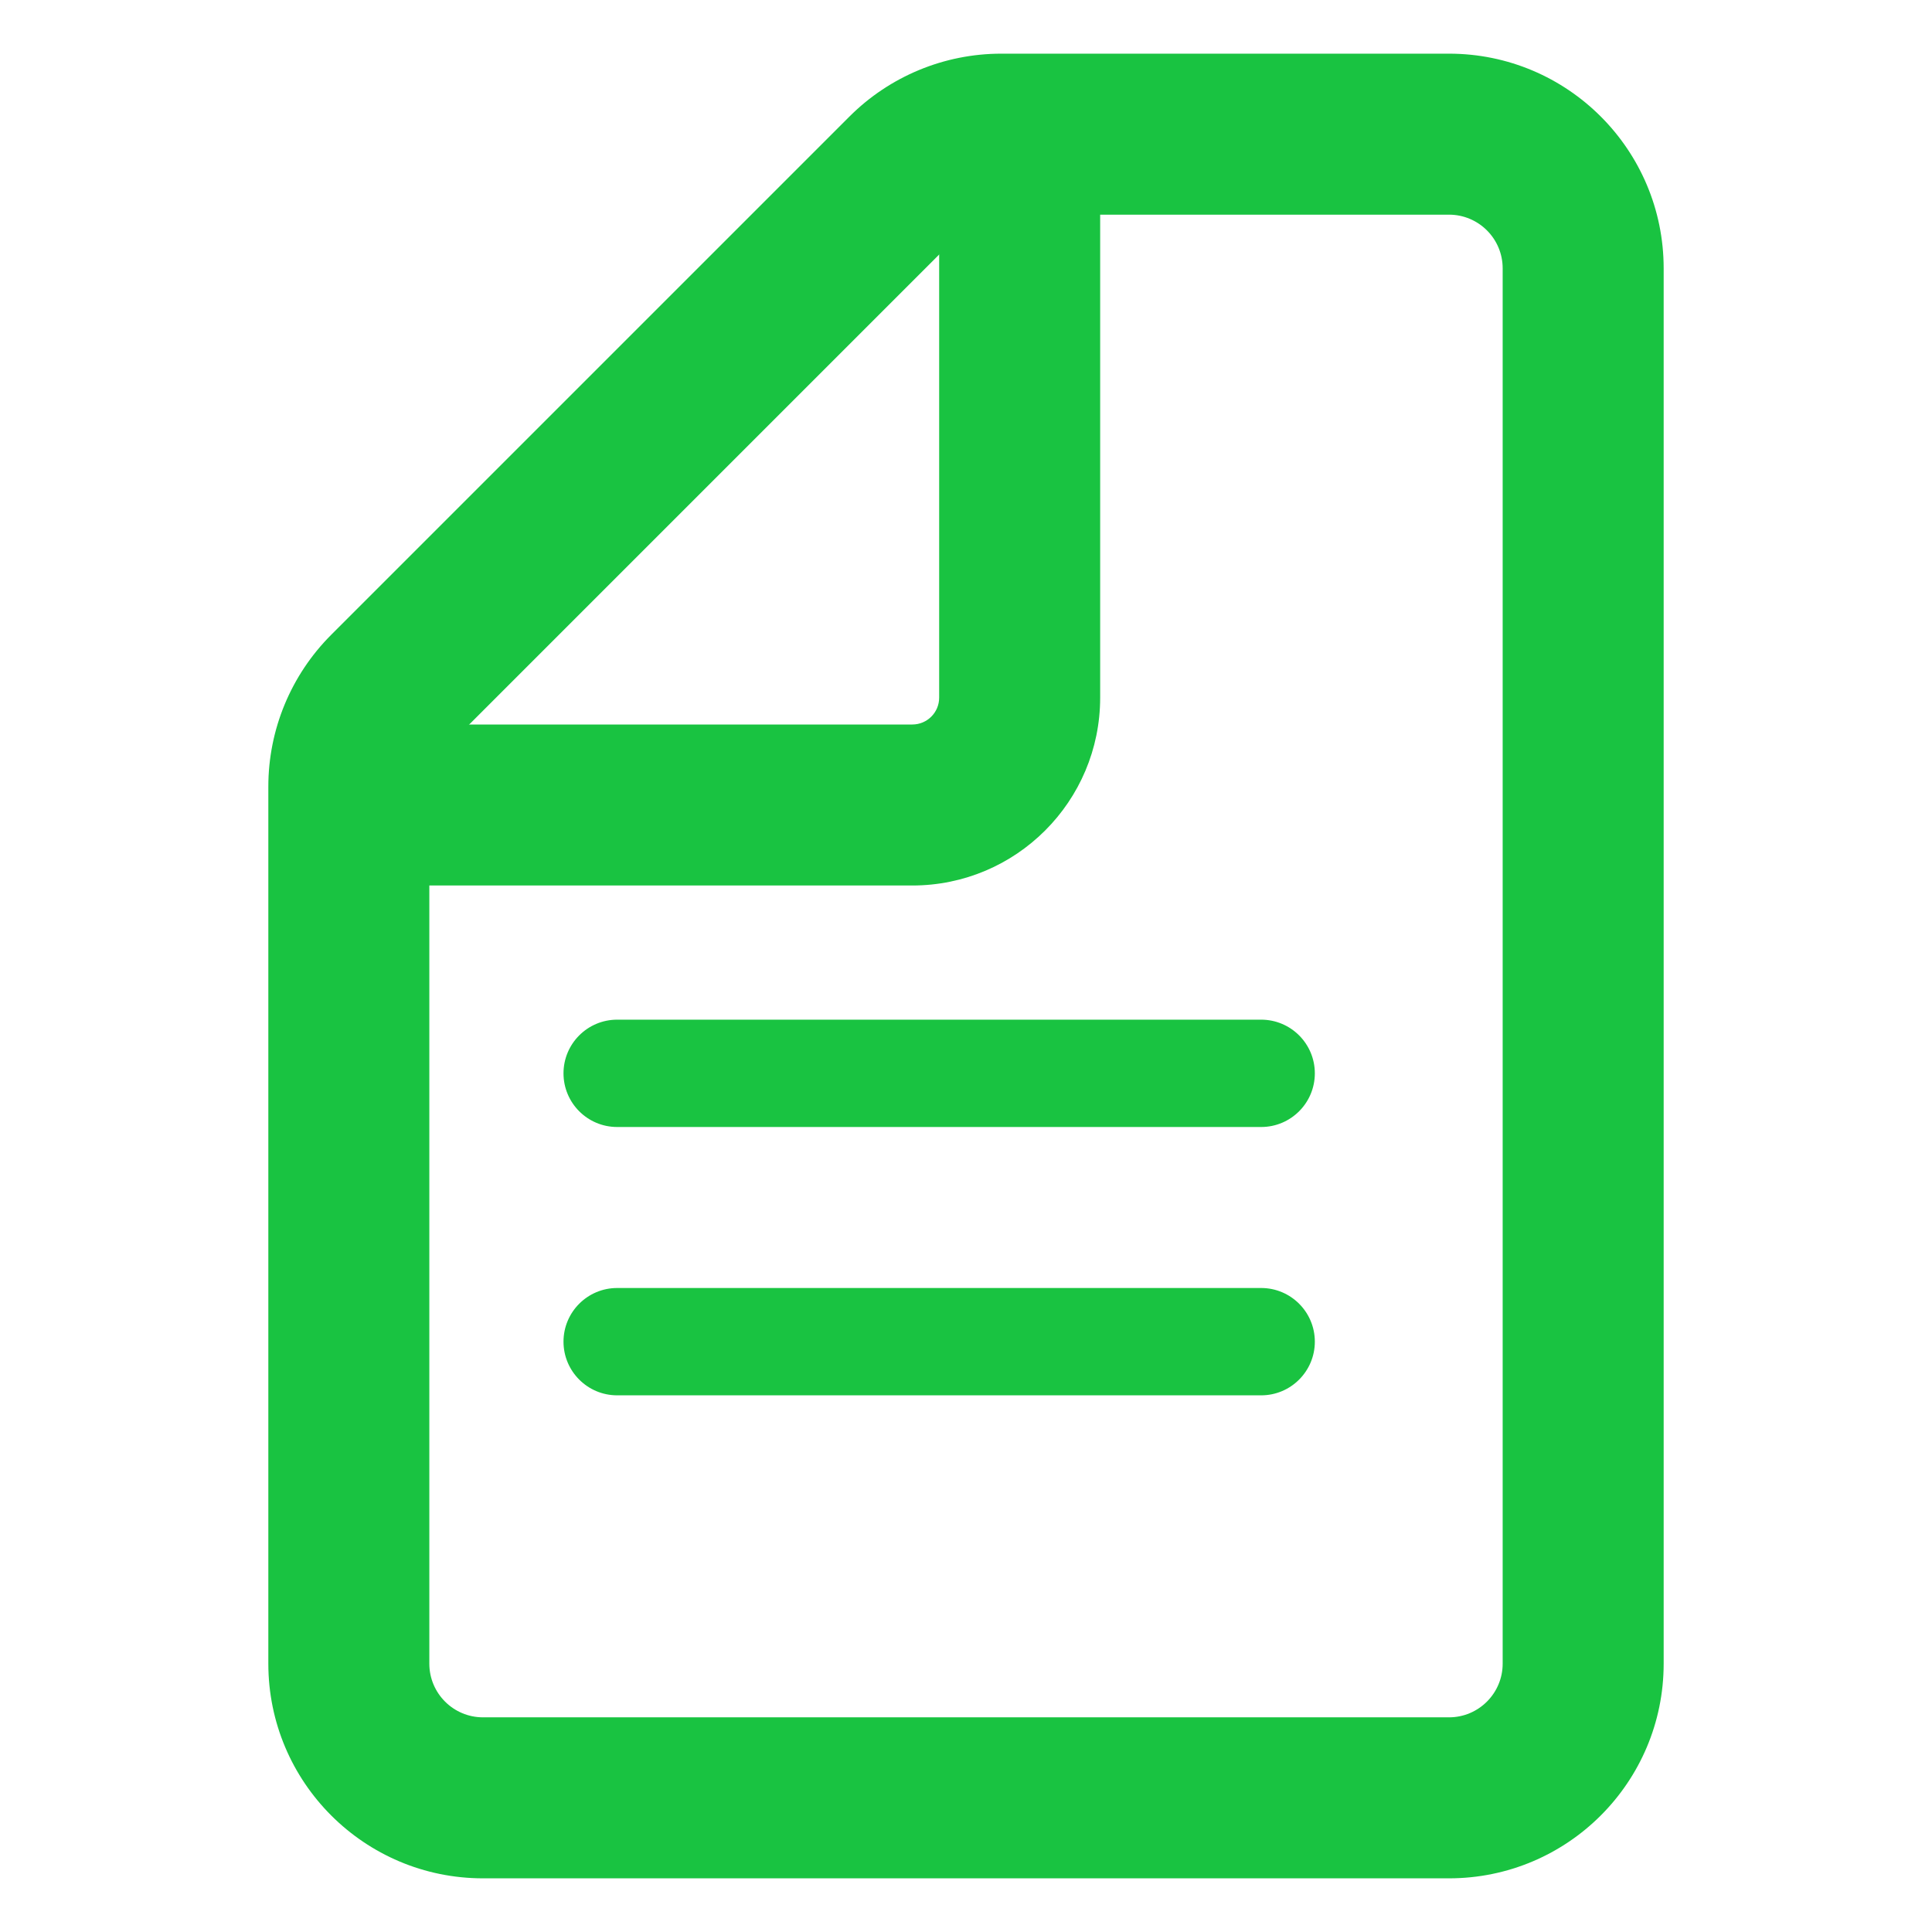
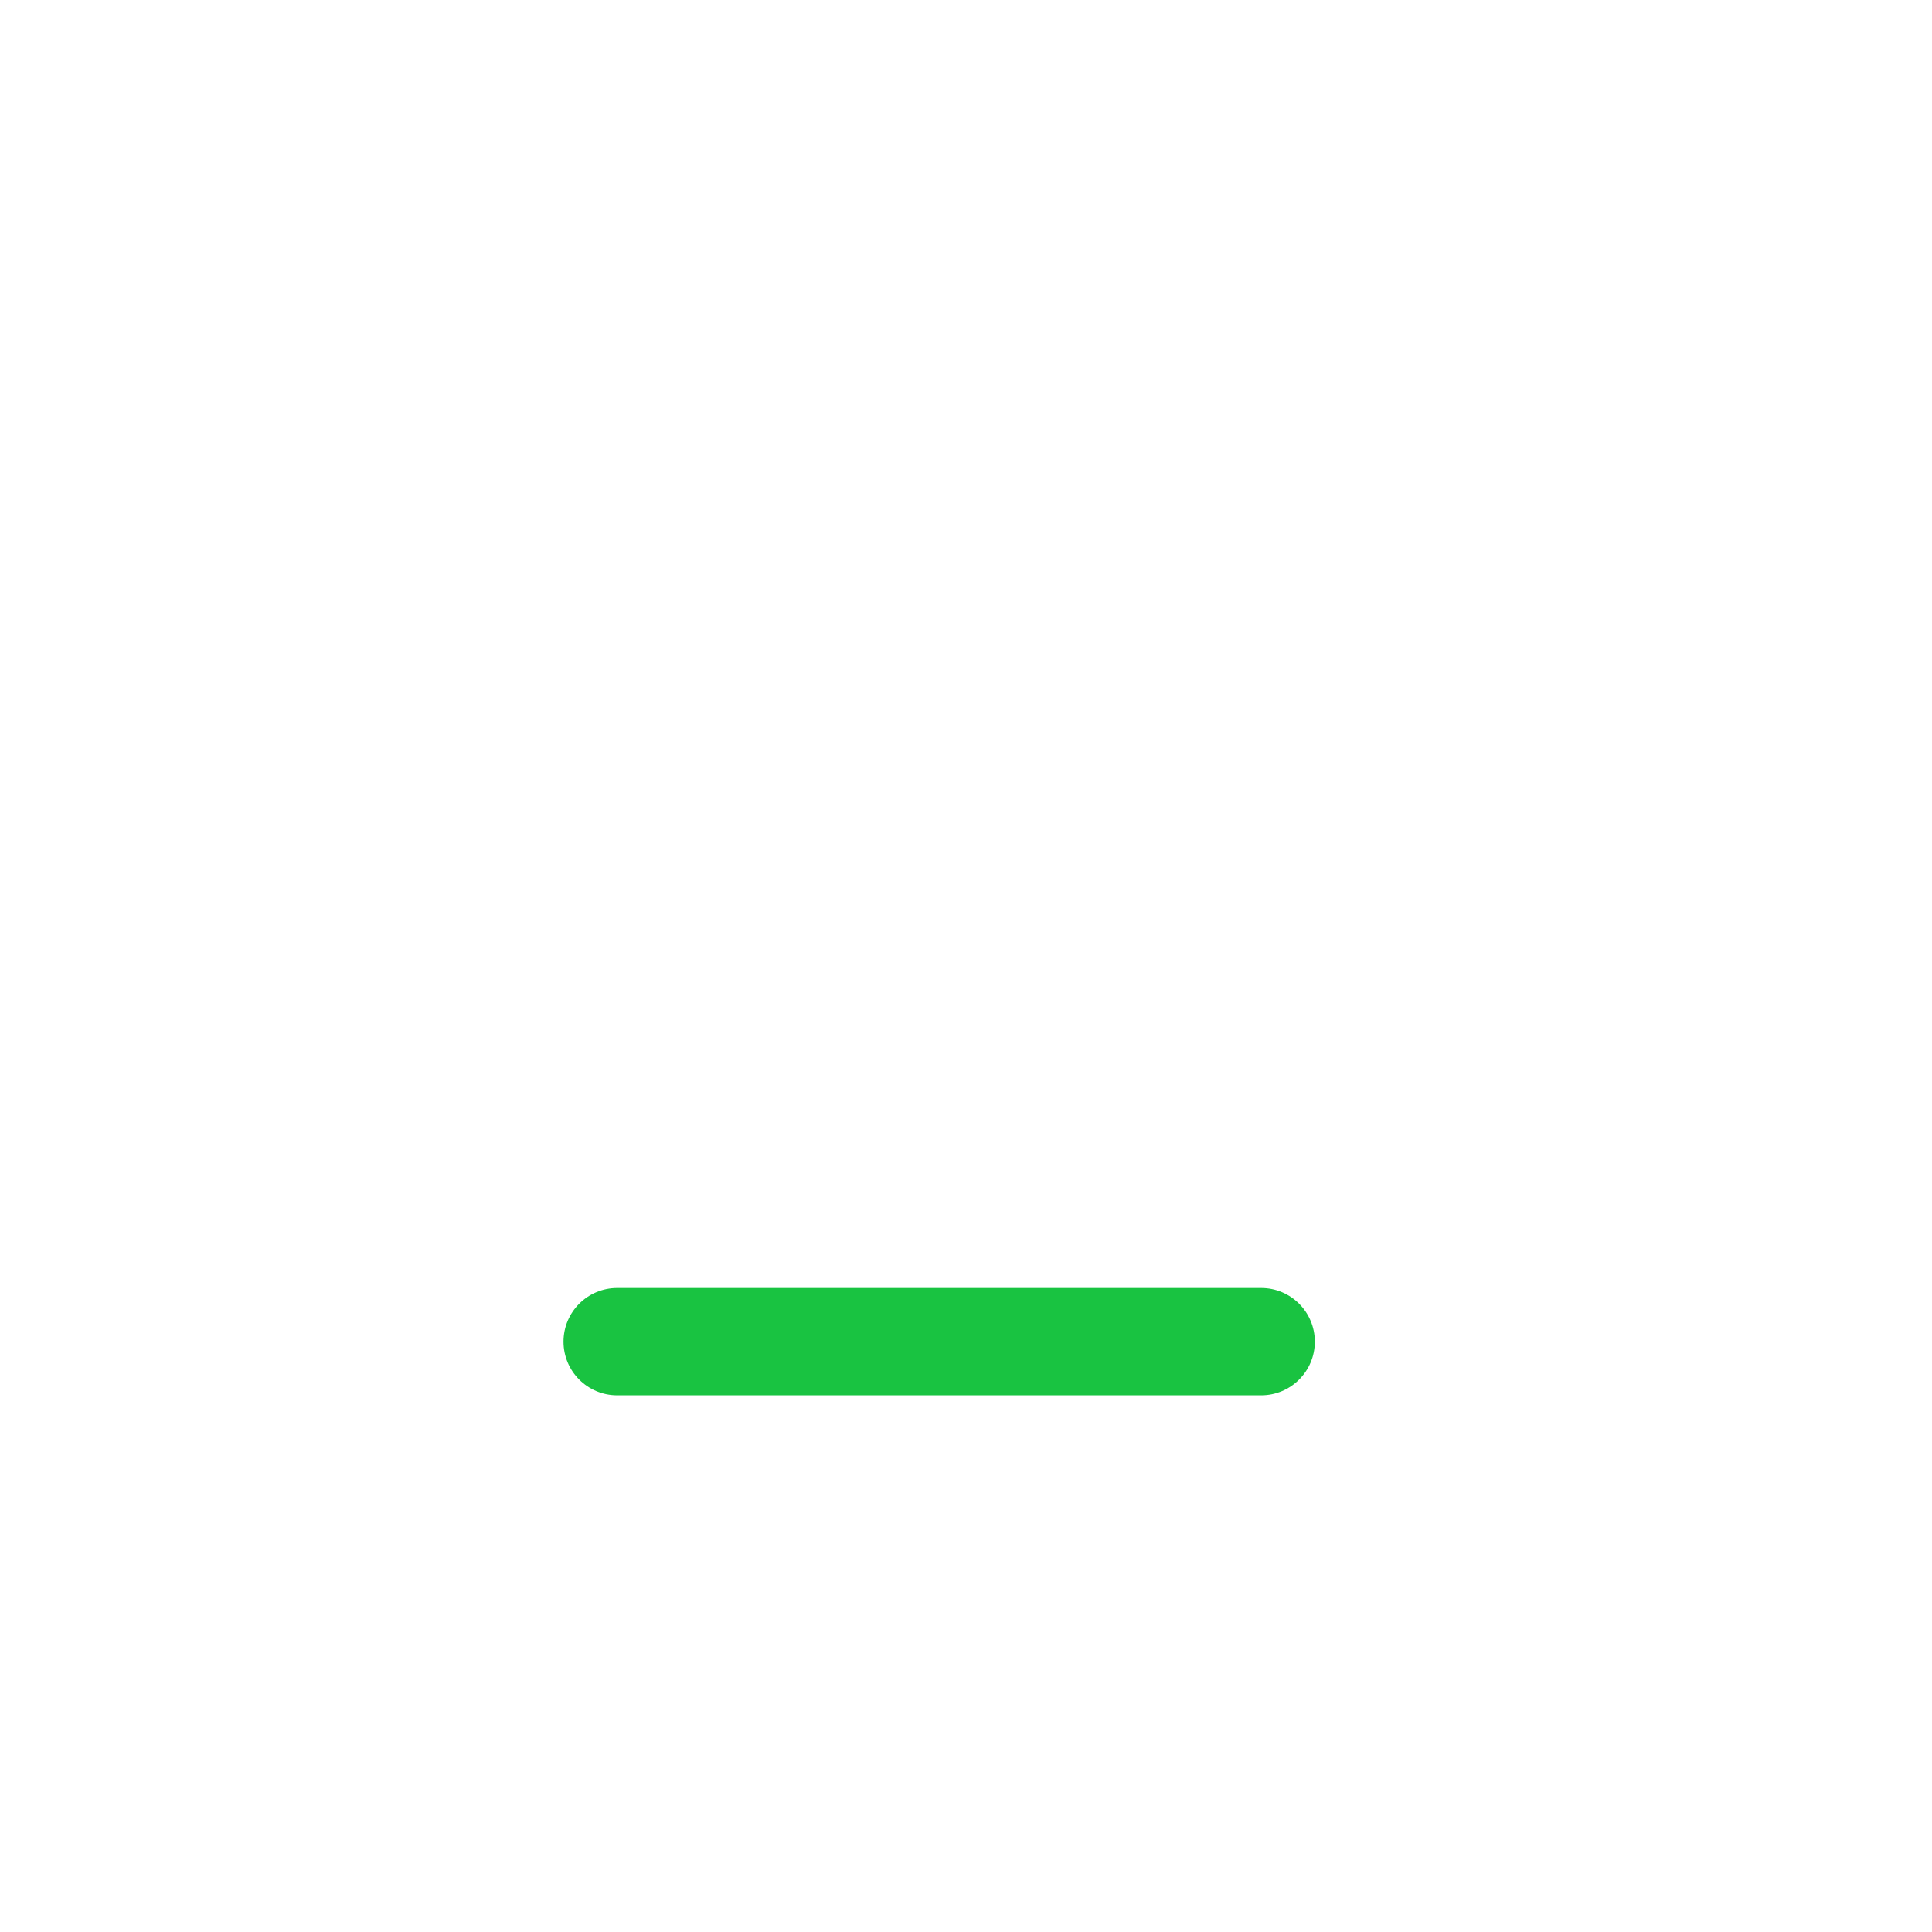
<svg xmlns="http://www.w3.org/2000/svg" width="36px" height="36px" viewBox="0 0 36 36" version="1.1">
  <title>document</title>
  <g id="document" stroke="none" fill="none" fill-rule="nonzero">
-     <path d="M27,1 C29.209,1 31,2.791 31,5 L31,31 C31,33.209 29.209,35 27,35 L9,35 C6.791,35 5,33.209 5,31 L5,14.657 C5,13.596 5.421,12.579 6.172,11.828 L15.828,2.172 C16.579,1.421 17.596,1 18.657,1 L27,1 Z M27,4 L18.657,4 C18.392,4 18.137,4.105 17.95,4.293 L8.293,13.95 C8.105,14.137 8,14.392 8,14.657 L8,31 C8,31.552 8.448,32 9,32 L27,32 C27.552,32 28,31.552 28,31 L28,5 C28,4.448 27.552,4 27,4 Z" id="Path" fill="#19C341" />
-     <path d="M23.5,19 C24.052,19 24.5,19.448 24.5,20 C24.5,20.552 24.052,21 23.5,21 L11.5,21 C10.948,21 10.5,20.552 10.5,20 C10.5,19.448 10.948,19 11.5,19 L23.5,19 Z" id="Line-2" fill="#19C341" />
    <path d="M23.5,24 C24.052,24 24.5,24.448 24.5,25 C24.5,25.552 24.052,26 23.5,26 L11.5,26 C10.948,26 10.5,25.552 10.5,25 C10.5,24.448 10.948,24 11.5,24 L23.5,24 Z" id="Line-2-Copy" fill="#19C341" />
-     <path d="M20.5,2.5 L20.5,13 C20.5,14.933 18.933,16.5 17,16.5 L6.5,16.5 L6.5,13.5 L17,13.5 C17.276,13.5 17.5,13.276 17.5,13 L17.5,2.5 L20.5,2.5 Z" id="Path-4" fill="#19C341" />
  </g>
</svg>